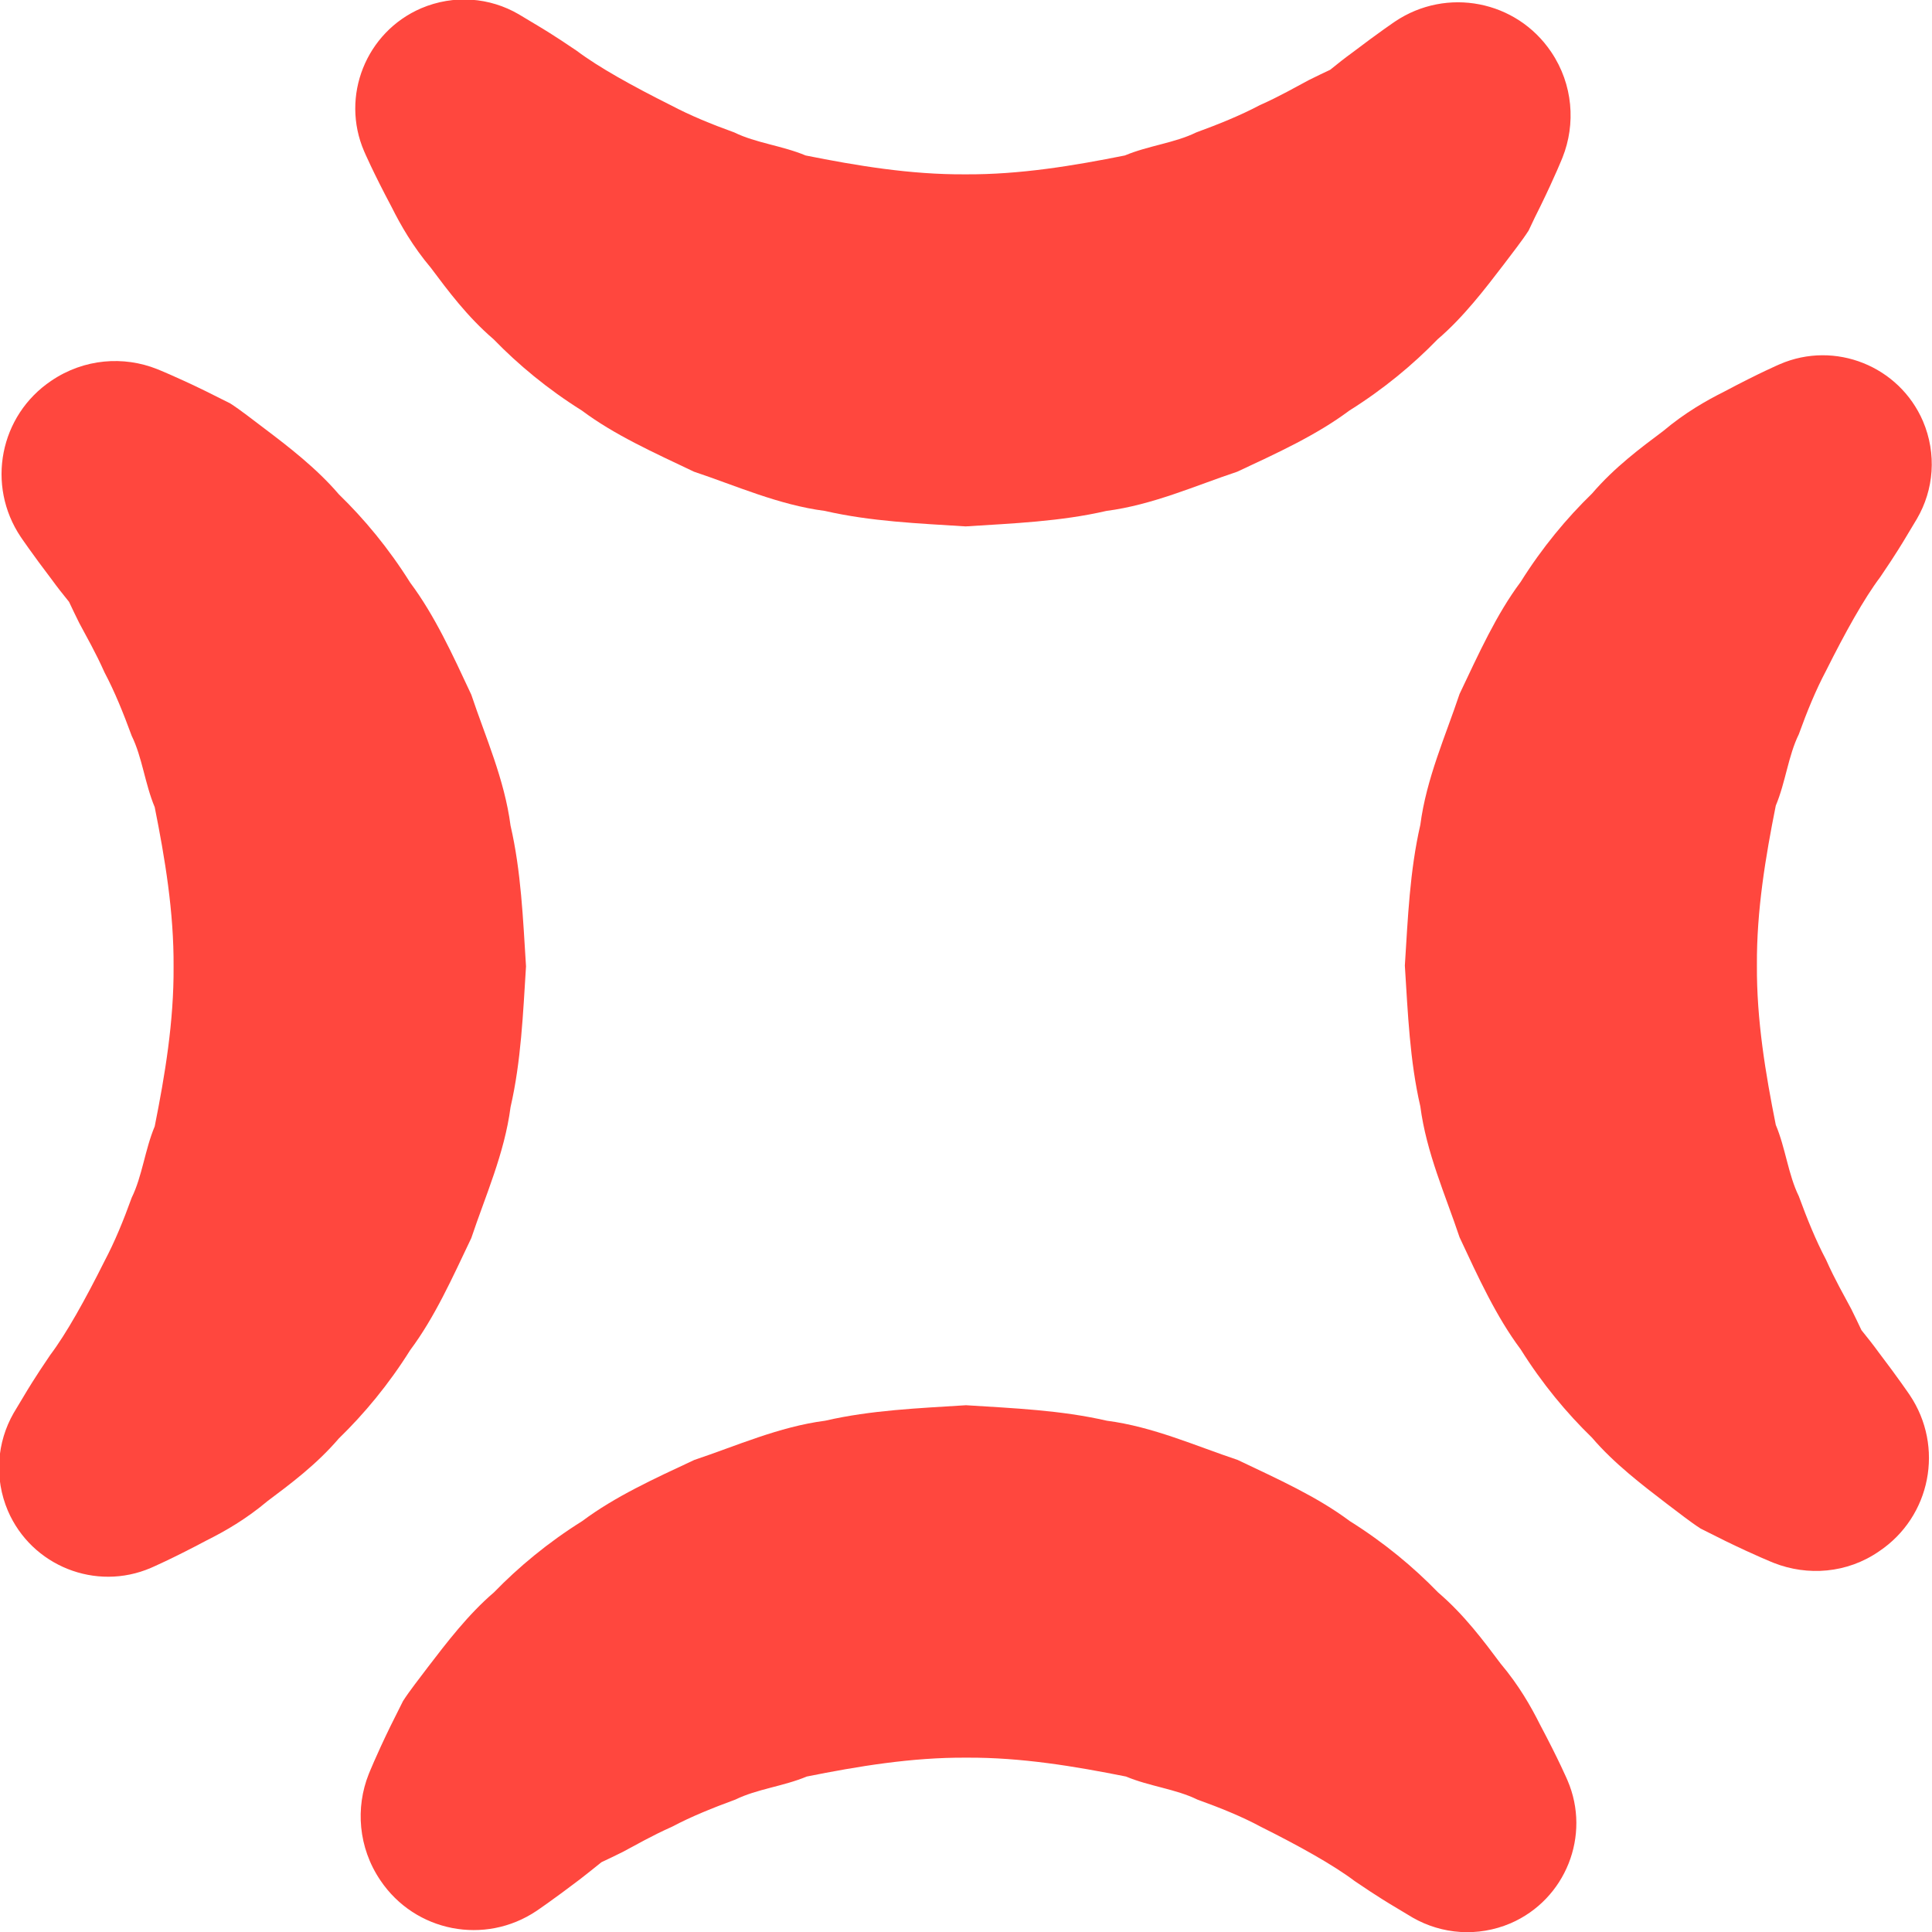
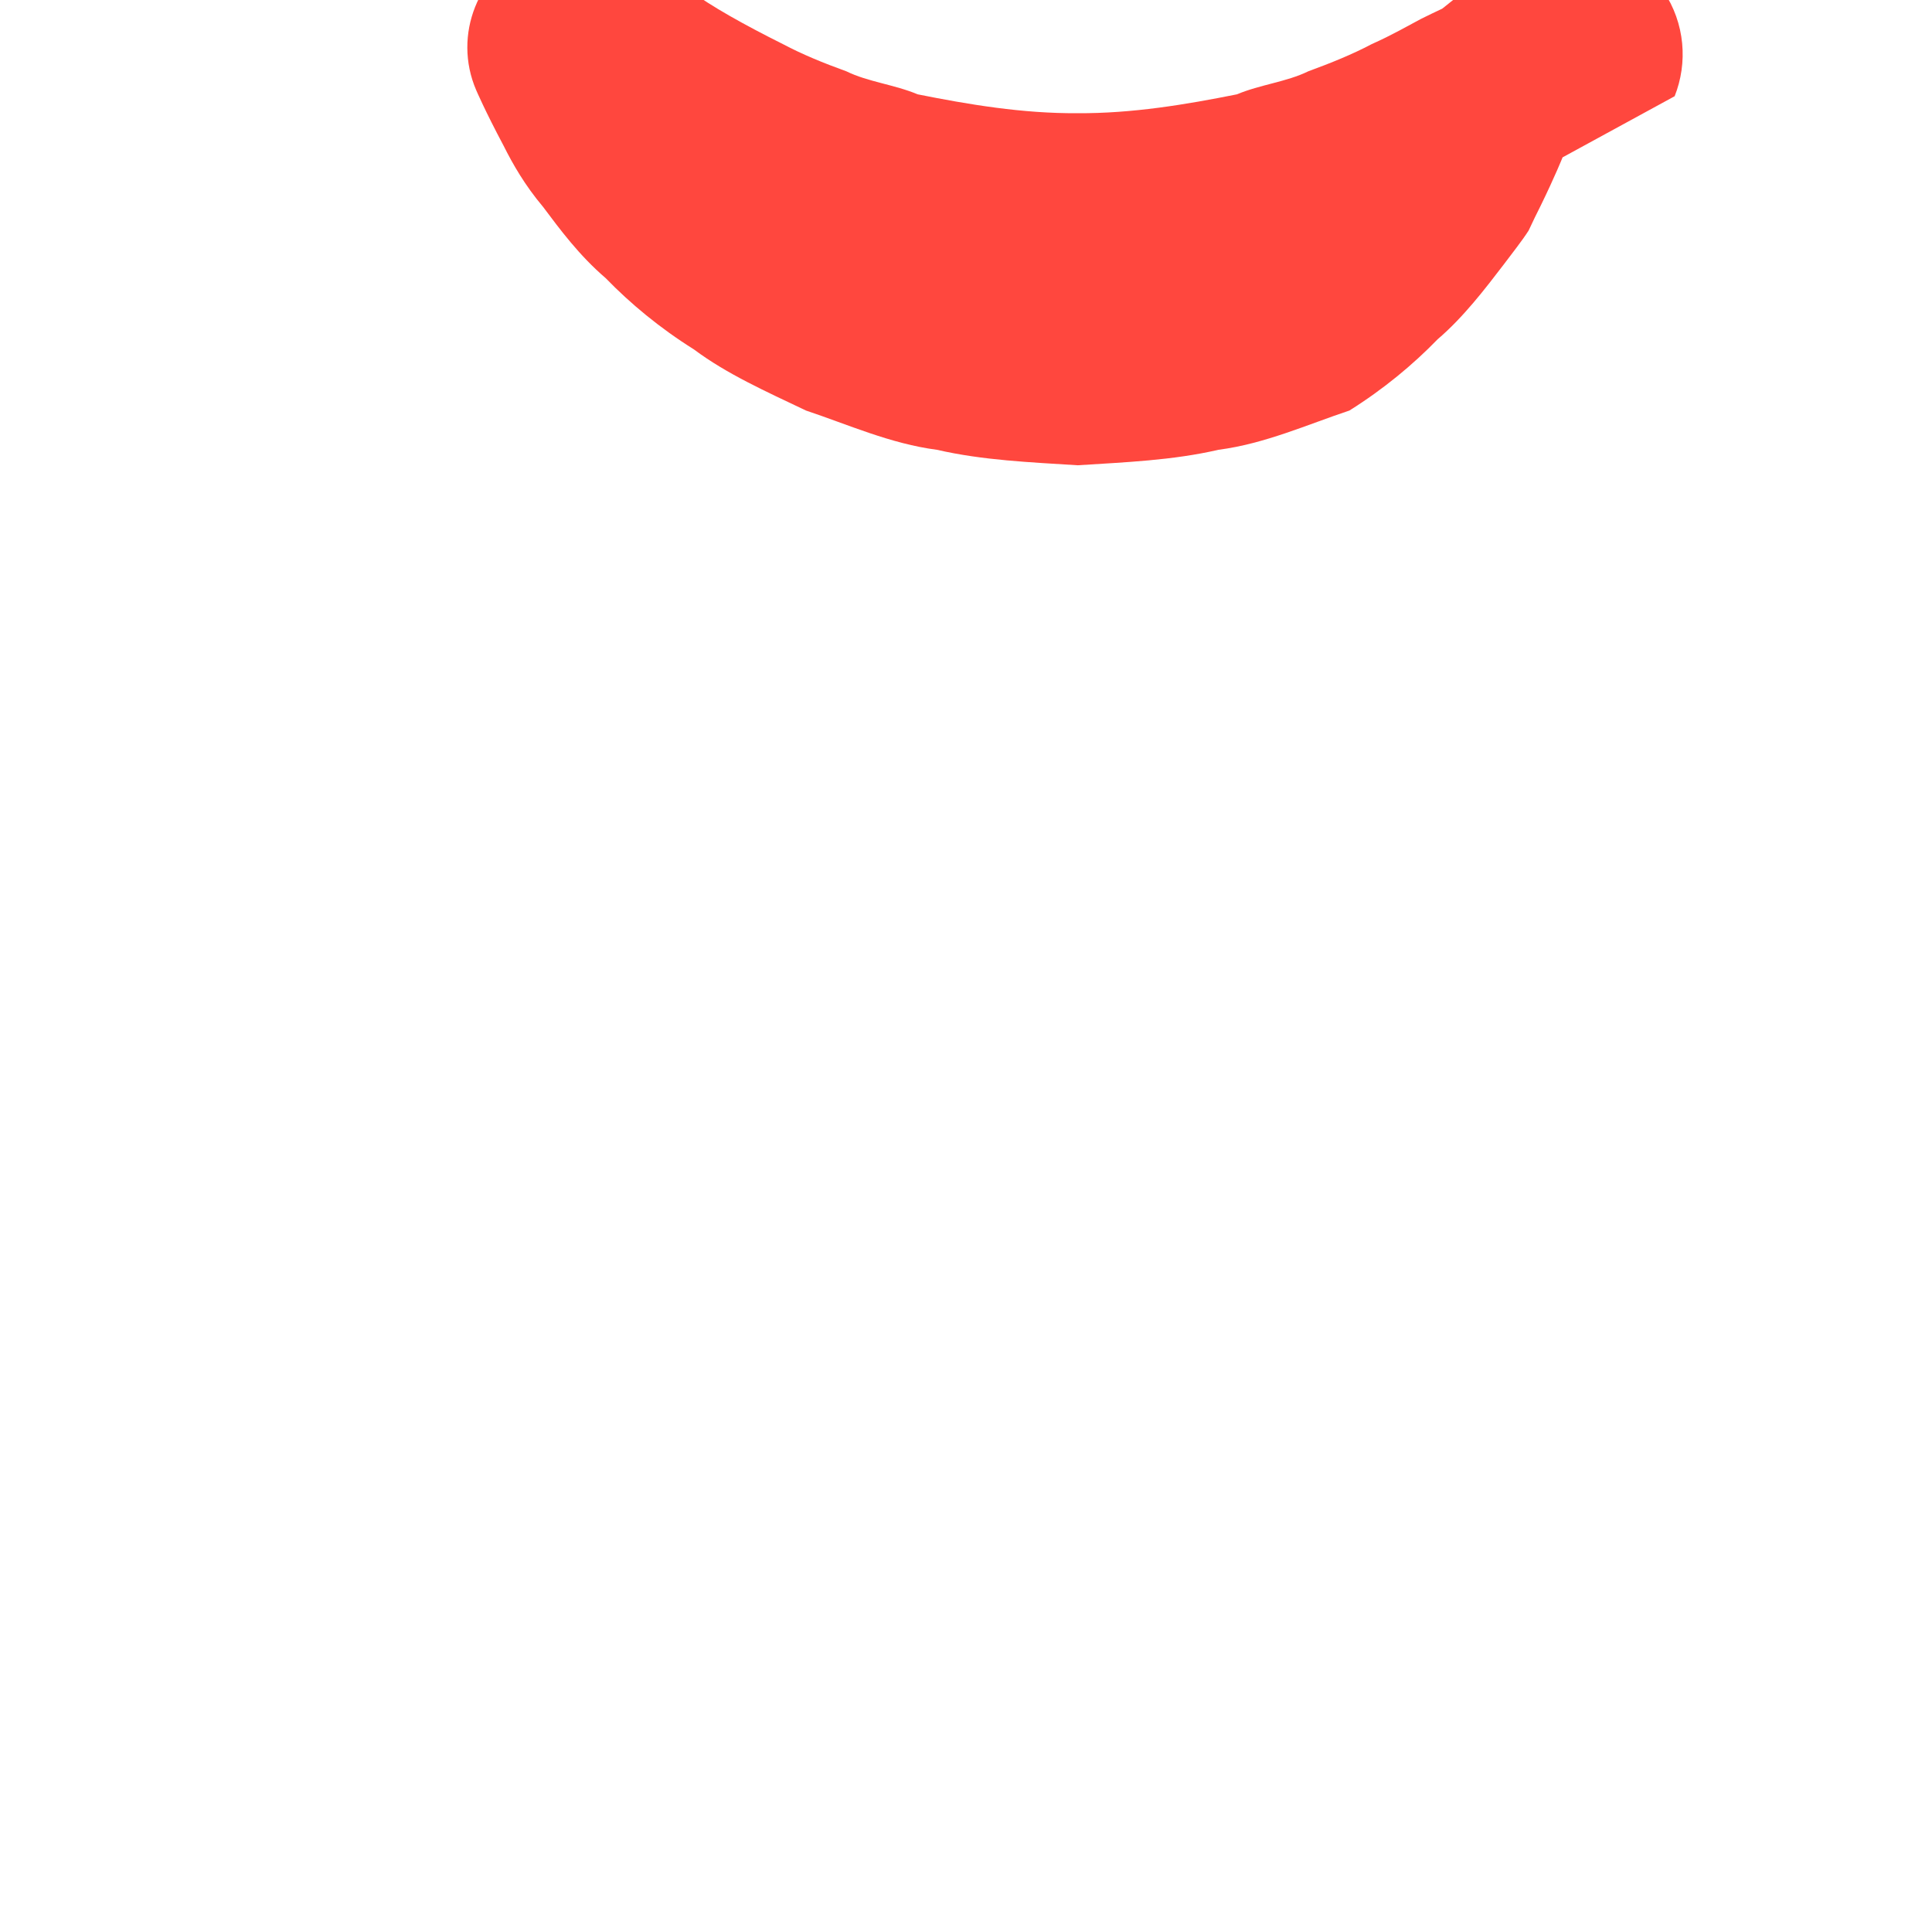
<svg xmlns="http://www.w3.org/2000/svg" width="800px" height="800px" viewBox="0 0 512 512" aria-hidden="true" role="img" class="iconify iconify--fxemoji" preserveAspectRatio="xMidYMid meet">
-   <path fill="#FF473E" d="M414.1 41.7s-1.9 4.8-5.8 12.8c-1 2-2.1 4.2-3.2 6.6c-1.8 2.8-4.2 5.8-6.6 9c-4.9 6.4-10.7 14-17.5 19.8c-6.5 6.7-14.3 13.2-23.4 18.9c-8.7 6.5-19 11.2-29.7 16.2c-11.1 3.7-22.4 8.8-34.7 10.4c-12.1 2.8-24.7 3.3-37.3 4.1c-12.6-.8-25.1-1.3-37.3-4.1c-12.3-1.6-23.6-6.7-34.7-10.4c-10.7-5.1-21-9.7-29.7-16.2c-9.1-5.7-16.9-12.2-23.4-18.9c-7-6-12.1-12.9-16.6-18.9c-4.8-5.7-8-11.3-10.4-16.1c-5-9.4-7.3-14.8-7.3-14.8c-6.3-14.6.5-31.6 15.1-37.9c8.7-3.7 18.2-2.9 25.9 1.6l5.5 3.3s3.9 2.3 9.9 6.4c5.7 4.3 14.7 9.3 24.9 14.4c5.1 2.7 10.7 5 16.8 7.2c5.7 2.8 12.7 3.5 18.9 6.1c13.5 2.7 27.8 5.1 42.3 5c14.5.1 28.8-2.3 42.3-5c6.2-2.6 13.2-3.3 18.9-6.1c6-2.2 11.7-4.5 16.8-7.2c5.6-2.5 9.3-4.7 13.1-6.7c2-1 3.9-1.9 5.6-2.7c2.1-1.7 4-3.2 5.8-4.5c7.1-5.4 11.4-8.3 11.4-8.3c13.7-9.2 32.2-5.6 41.4 8.1c5.8 8.6 6.5 19.1 3 27.9z" />
-   <path fill="#FF473E" d="M97.7 470.2s1.9-4.8 5.8-12.8l3.3-6.6c1.8-2.8 4.2-5.8 6.6-9c4.9-6.4 10.7-14 17.5-19.8c6.5-6.7 14.3-13.2 23.4-18.9c8.7-6.5 19-11.2 29.7-16.2c11.1-3.7 22.4-8.8 34.7-10.4c12.1-2.8 24.7-3.3 37.3-4.1c12.6.8 25.1 1.3 37.3 4.1c12.3 1.6 23.6 6.7 34.7 10.4c10.7 5.1 21 9.7 29.7 16.2c9.1 5.7 16.9 12.2 23.4 18.9c7 6 12.1 12.9 16.6 18.9c4.8 5.7 8 11.3 10.4 16.1c5 9.4 7.3 14.8 7.3 14.8c6.3 14.6-.5 31.6-15.1 37.9c-8.7 3.7-18.2 2.9-25.9-1.5l-5.5-3.3s-3.9-2.3-9.9-6.4c-5.7-4.3-14.7-9.3-24.9-14.4c-5-2.7-10.7-5-16.8-7.2c-5.7-2.8-12.7-3.5-18.9-6.1c-13.5-2.7-27.8-5.1-42.3-5c-14.5-.1-28.8 2.3-42.3 5c-6.2 2.6-13.2 3.3-18.9 6.1c-6 2.2-11.7 4.5-16.8 7.2c-5.6 2.5-9.3 4.7-13.1 6.7c-2 1-3.9 1.9-5.6 2.7c-2.1 1.7-4 3.2-5.8 4.6c-7.1 5.4-11.4 8.3-11.4 8.3c-13.7 9.2-32.2 5.6-41.4-8.1c-5.9-8.7-6.6-19.3-3.1-28.1z" />
-   <path fill="#FF473E" d="M470.1 414.2s-4.8-1.9-12.8-5.8l-6.6-3.3c-2.8-1.8-5.8-4.2-9-6.6c-6.4-4.9-14-10.7-19.8-17.5c-6.7-6.5-13.2-14.3-18.9-23.4c-6.5-8.7-11.2-19-16.2-29.7c-3.7-11.1-8.8-22.4-10.4-34.7c-2.8-12.1-3.3-24.7-4.1-37.3c.8-12.6 1.3-25.1 4.1-37.3c1.6-12.3 6.7-23.6 10.4-34.7c5.1-10.7 9.7-21 16.2-29.7c5.7-9.1 12.2-16.9 18.9-23.4c6-7 12.9-12.1 18.9-16.6c5.7-4.8 11.3-8 16.1-10.4c9.4-5 14.8-7.3 14.8-7.3c14.6-6.3 31.6.5 37.9 15.1c3.7 8.7 2.9 18.2-1.6 25.9l-3.3 5.5s-2.3 3.9-6.4 9.9c-4.3 5.7-9.3 14.7-14.4 24.9c-2.7 5.1-5 10.7-7.2 16.8c-2.8 5.7-3.5 12.7-6.1 18.9c-2.7 13.5-5.1 27.8-5 42.3c-.1 14.5 2.3 28.8 5 42.3c2.6 6.2 3.3 13.2 6.1 18.9c2.2 6 4.5 11.7 7.2 16.8c2.5 5.6 4.7 9.3 6.7 13.1c1 2 1.9 3.9 2.7 5.6c1.7 2.1 3.2 4 4.5 5.8c5.4 7.1 8.3 11.4 8.3 11.4c9.2 13.7 5.6 32.2-8.1 41.4c-8.5 5.9-19 6.6-27.9 3.1z" />
-   <path fill="#FF473E" d="M41.6 97.8s4.8 1.9 12.8 5.8l6.6 3.3c2.8 1.8 5.8 4.2 9 6.6c6.5 4.9 14 10.7 19.8 17.5c6.7 6.5 13.2 14.3 18.9 23.4c6.5 8.7 11.2 19 16.2 29.7c3.7 11.1 8.8 22.4 10.4 34.7c2.8 12.1 3.3 24.7 4.1 37.3c-.8 12.6-1.3 25.1-4.1 37.3c-1.6 12.3-6.7 23.6-10.4 34.7c-5.1 10.7-9.7 21-16.2 29.7c-5.7 9.1-12.2 16.9-18.9 23.4c-6 7-12.9 12.1-18.9 16.6c-5.7 4.8-11.3 8-16.1 10.4c-9.4 5-14.8 7.3-14.8 7.3c-14.6 6.3-31.6-.5-37.9-15.1c-3.7-8.7-2.9-18.2 1.5-25.9l3.3-5.5s2.3-3.9 6.4-9.9c4.3-5.7 9.3-14.7 14.4-24.9c2.7-5.1 5-10.7 7.2-16.8c2.8-5.7 3.5-12.7 6.1-18.9c2.7-13.5 5.1-27.8 5-42.3c.1-14.5-2.3-28.8-5-42.3c-2.6-6.2-3.3-13.2-6.1-18.9c-2.2-6-4.5-11.7-7.2-16.8c-2.5-5.6-4.7-9.3-6.7-13.1c-1-2-1.9-3.9-2.7-5.6c-1.7-2.1-3.2-4-4.5-5.8c-5.4-7.1-8.3-11.4-8.3-11.4c-9.2-13.7-5.6-32.2 8.1-41.4c8.7-5.9 19.2-6.6 28-3.1z" />
+   <path fill="#FF473E" d="M414.1 41.7s-1.9 4.8-5.8 12.8c-1 2-2.1 4.2-3.2 6.6c-1.8 2.8-4.2 5.8-6.6 9c-4.9 6.4-10.7 14-17.5 19.8c-6.5 6.7-14.3 13.2-23.4 18.9c-11.1 3.7-22.4 8.8-34.7 10.4c-12.1 2.8-24.7 3.3-37.3 4.1c-12.6-.8-25.1-1.3-37.3-4.1c-12.3-1.6-23.6-6.7-34.7-10.4c-10.7-5.1-21-9.7-29.7-16.2c-9.1-5.7-16.9-12.2-23.4-18.9c-7-6-12.1-12.9-16.6-18.9c-4.8-5.7-8-11.3-10.4-16.1c-5-9.4-7.3-14.8-7.3-14.8c-6.3-14.6.5-31.6 15.1-37.9c8.7-3.7 18.2-2.9 25.9 1.6l5.5 3.3s3.9 2.3 9.9 6.4c5.7 4.3 14.7 9.3 24.9 14.4c5.1 2.7 10.7 5 16.8 7.2c5.7 2.8 12.7 3.5 18.9 6.1c13.5 2.7 27.8 5.1 42.3 5c14.5.1 28.8-2.3 42.3-5c6.2-2.6 13.2-3.3 18.9-6.1c6-2.2 11.7-4.5 16.8-7.2c5.6-2.5 9.3-4.7 13.1-6.7c2-1 3.9-1.9 5.6-2.7c2.1-1.7 4-3.2 5.8-4.5c7.1-5.4 11.4-8.3 11.4-8.3c13.7-9.2 32.2-5.6 41.4 8.1c5.8 8.6 6.5 19.1 3 27.9z" />
</svg>